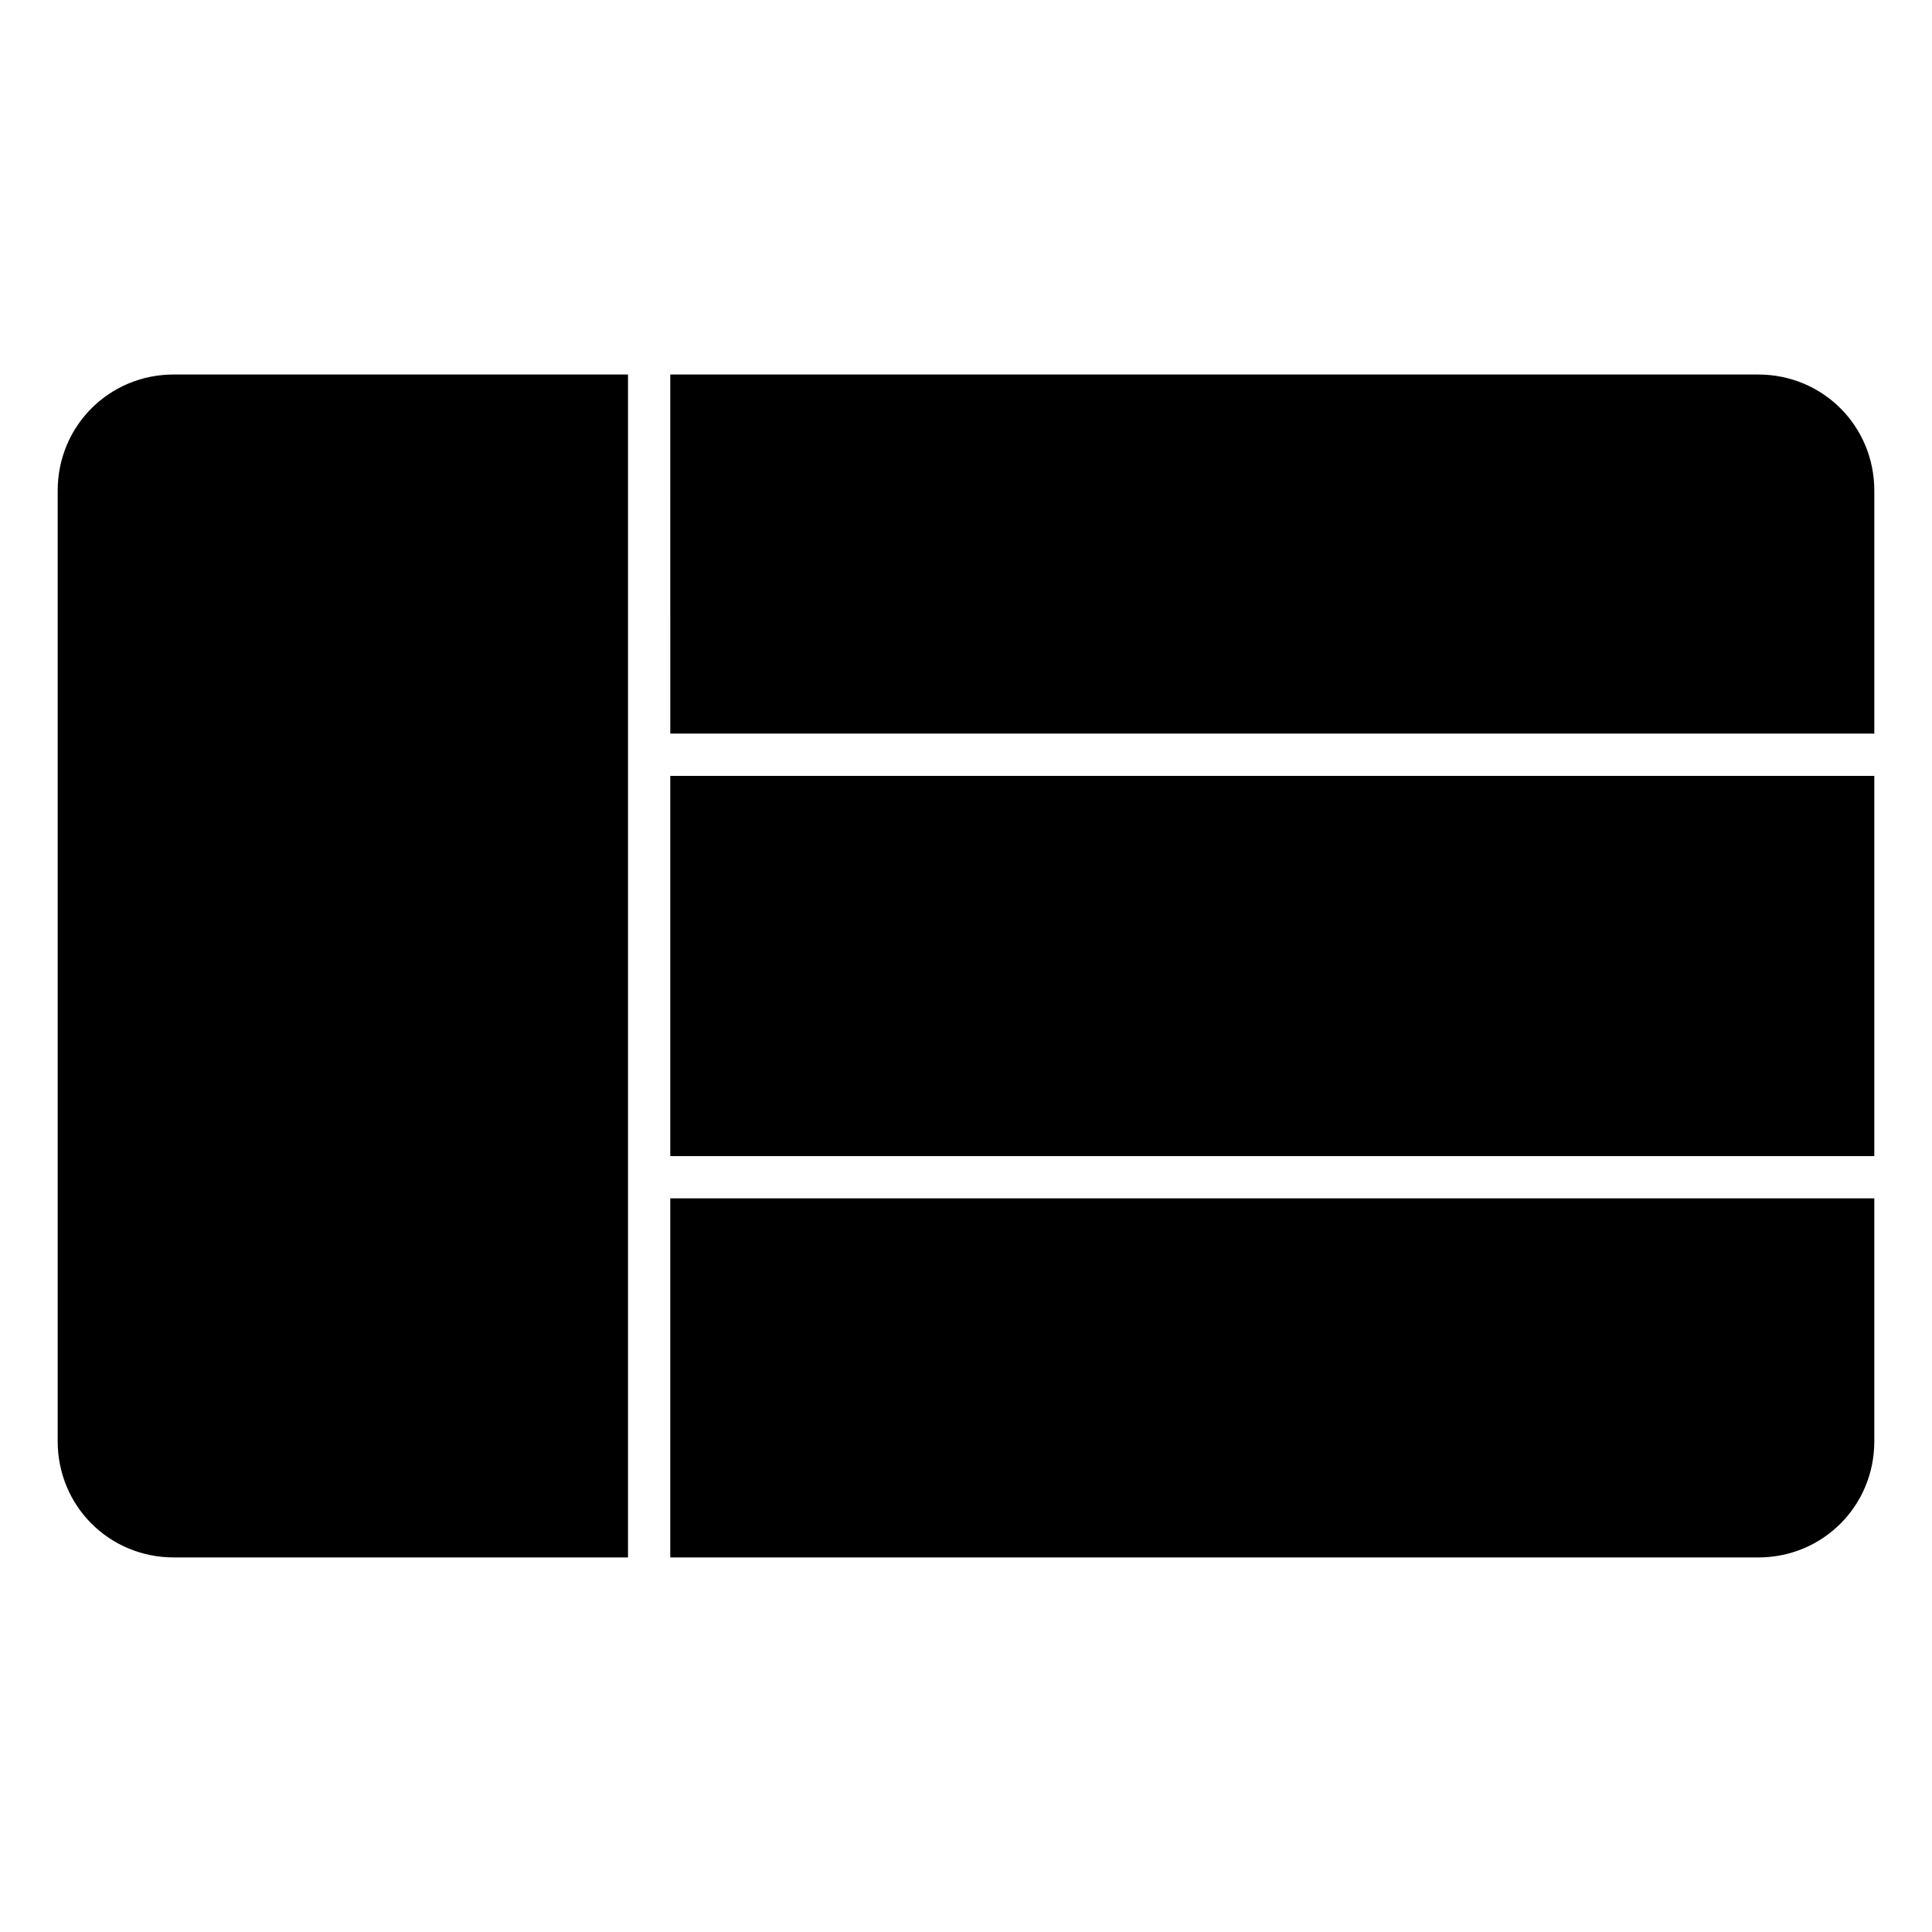
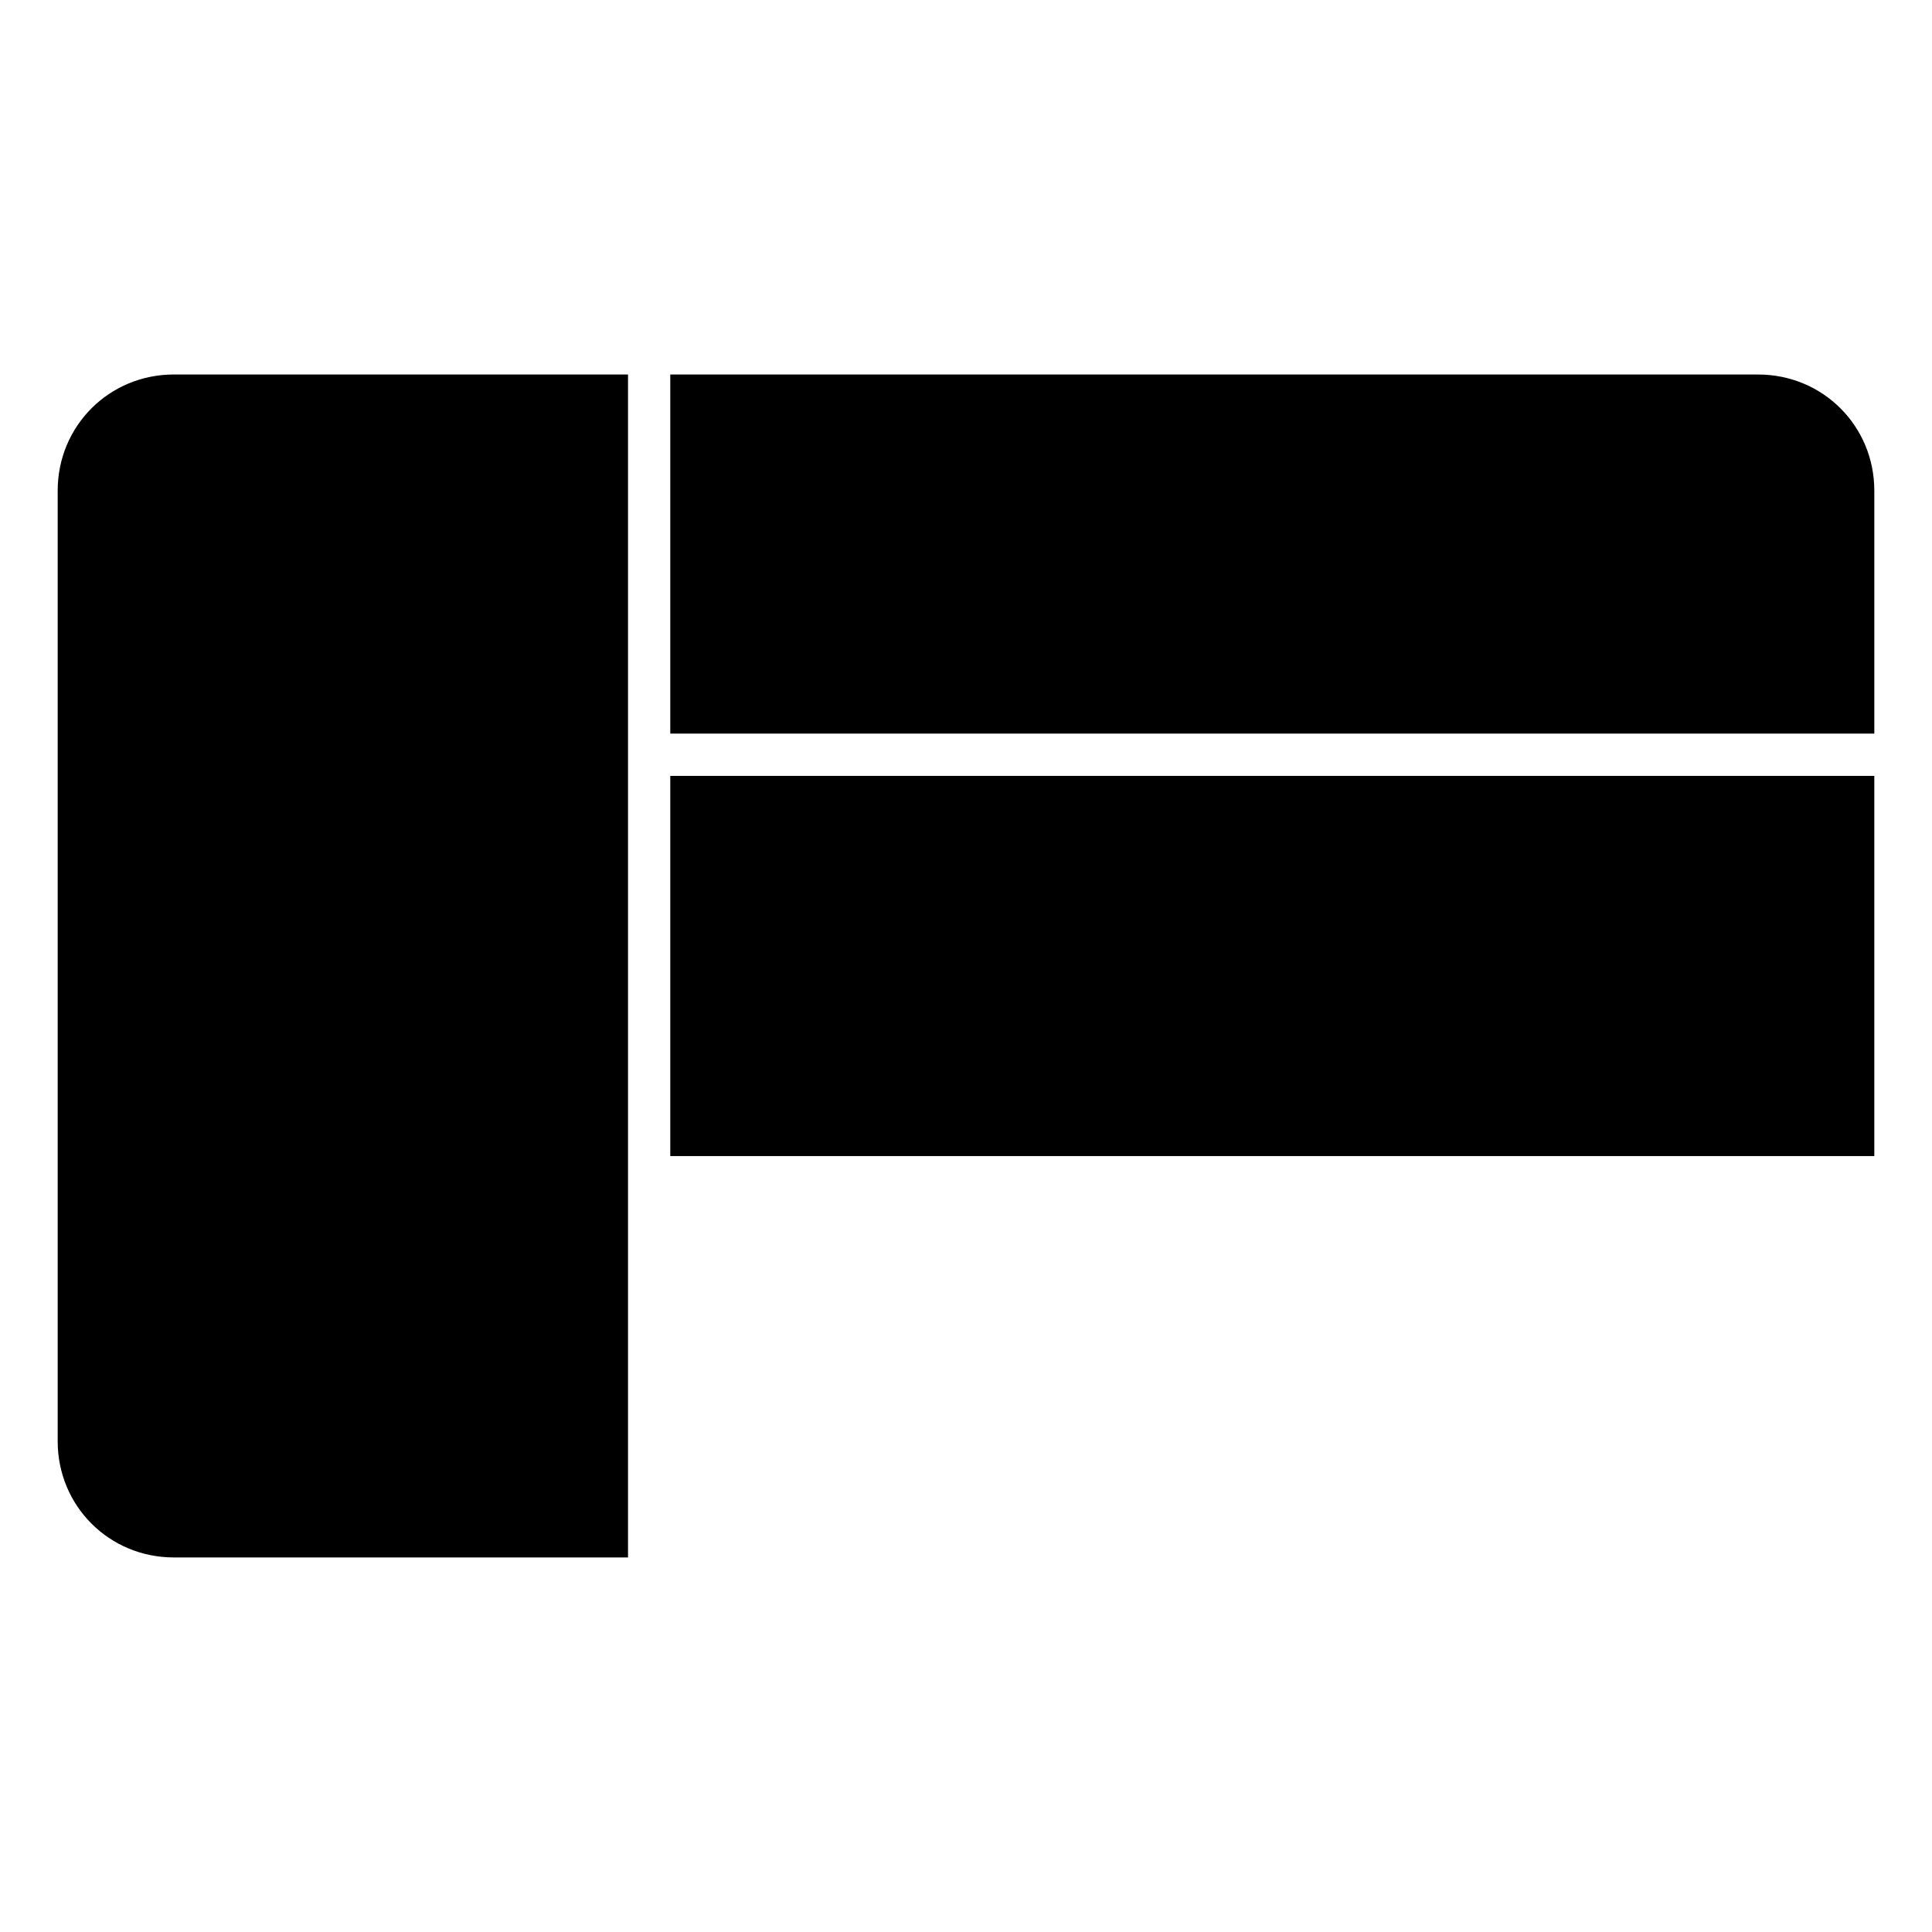
<svg xmlns="http://www.w3.org/2000/svg" fill="#000000" width="800px" height="800px" version="1.1" viewBox="144 144 512 512">
  <g fill-rule="evenodd">
    <path d="m190.08 243.25h120.35v313.49h-120.35c-17.152 0-30.793-13.637-30.793-30.793v-251.91c0-17.152 13.637-30.793 30.793-30.793z" />
    <path d="m321.63 243.25h288.29c17.152 0 30.793 13.637 30.793 30.793v64.371h-319.08z" />
    <path d="m321.63 349.62h319.08v100.75h-319.08z" />
-     <path d="m321.63 461.58h319.08v64.371c0 17.152-13.637 30.793-30.793 30.793h-288.29z" />
  </g>
</svg>